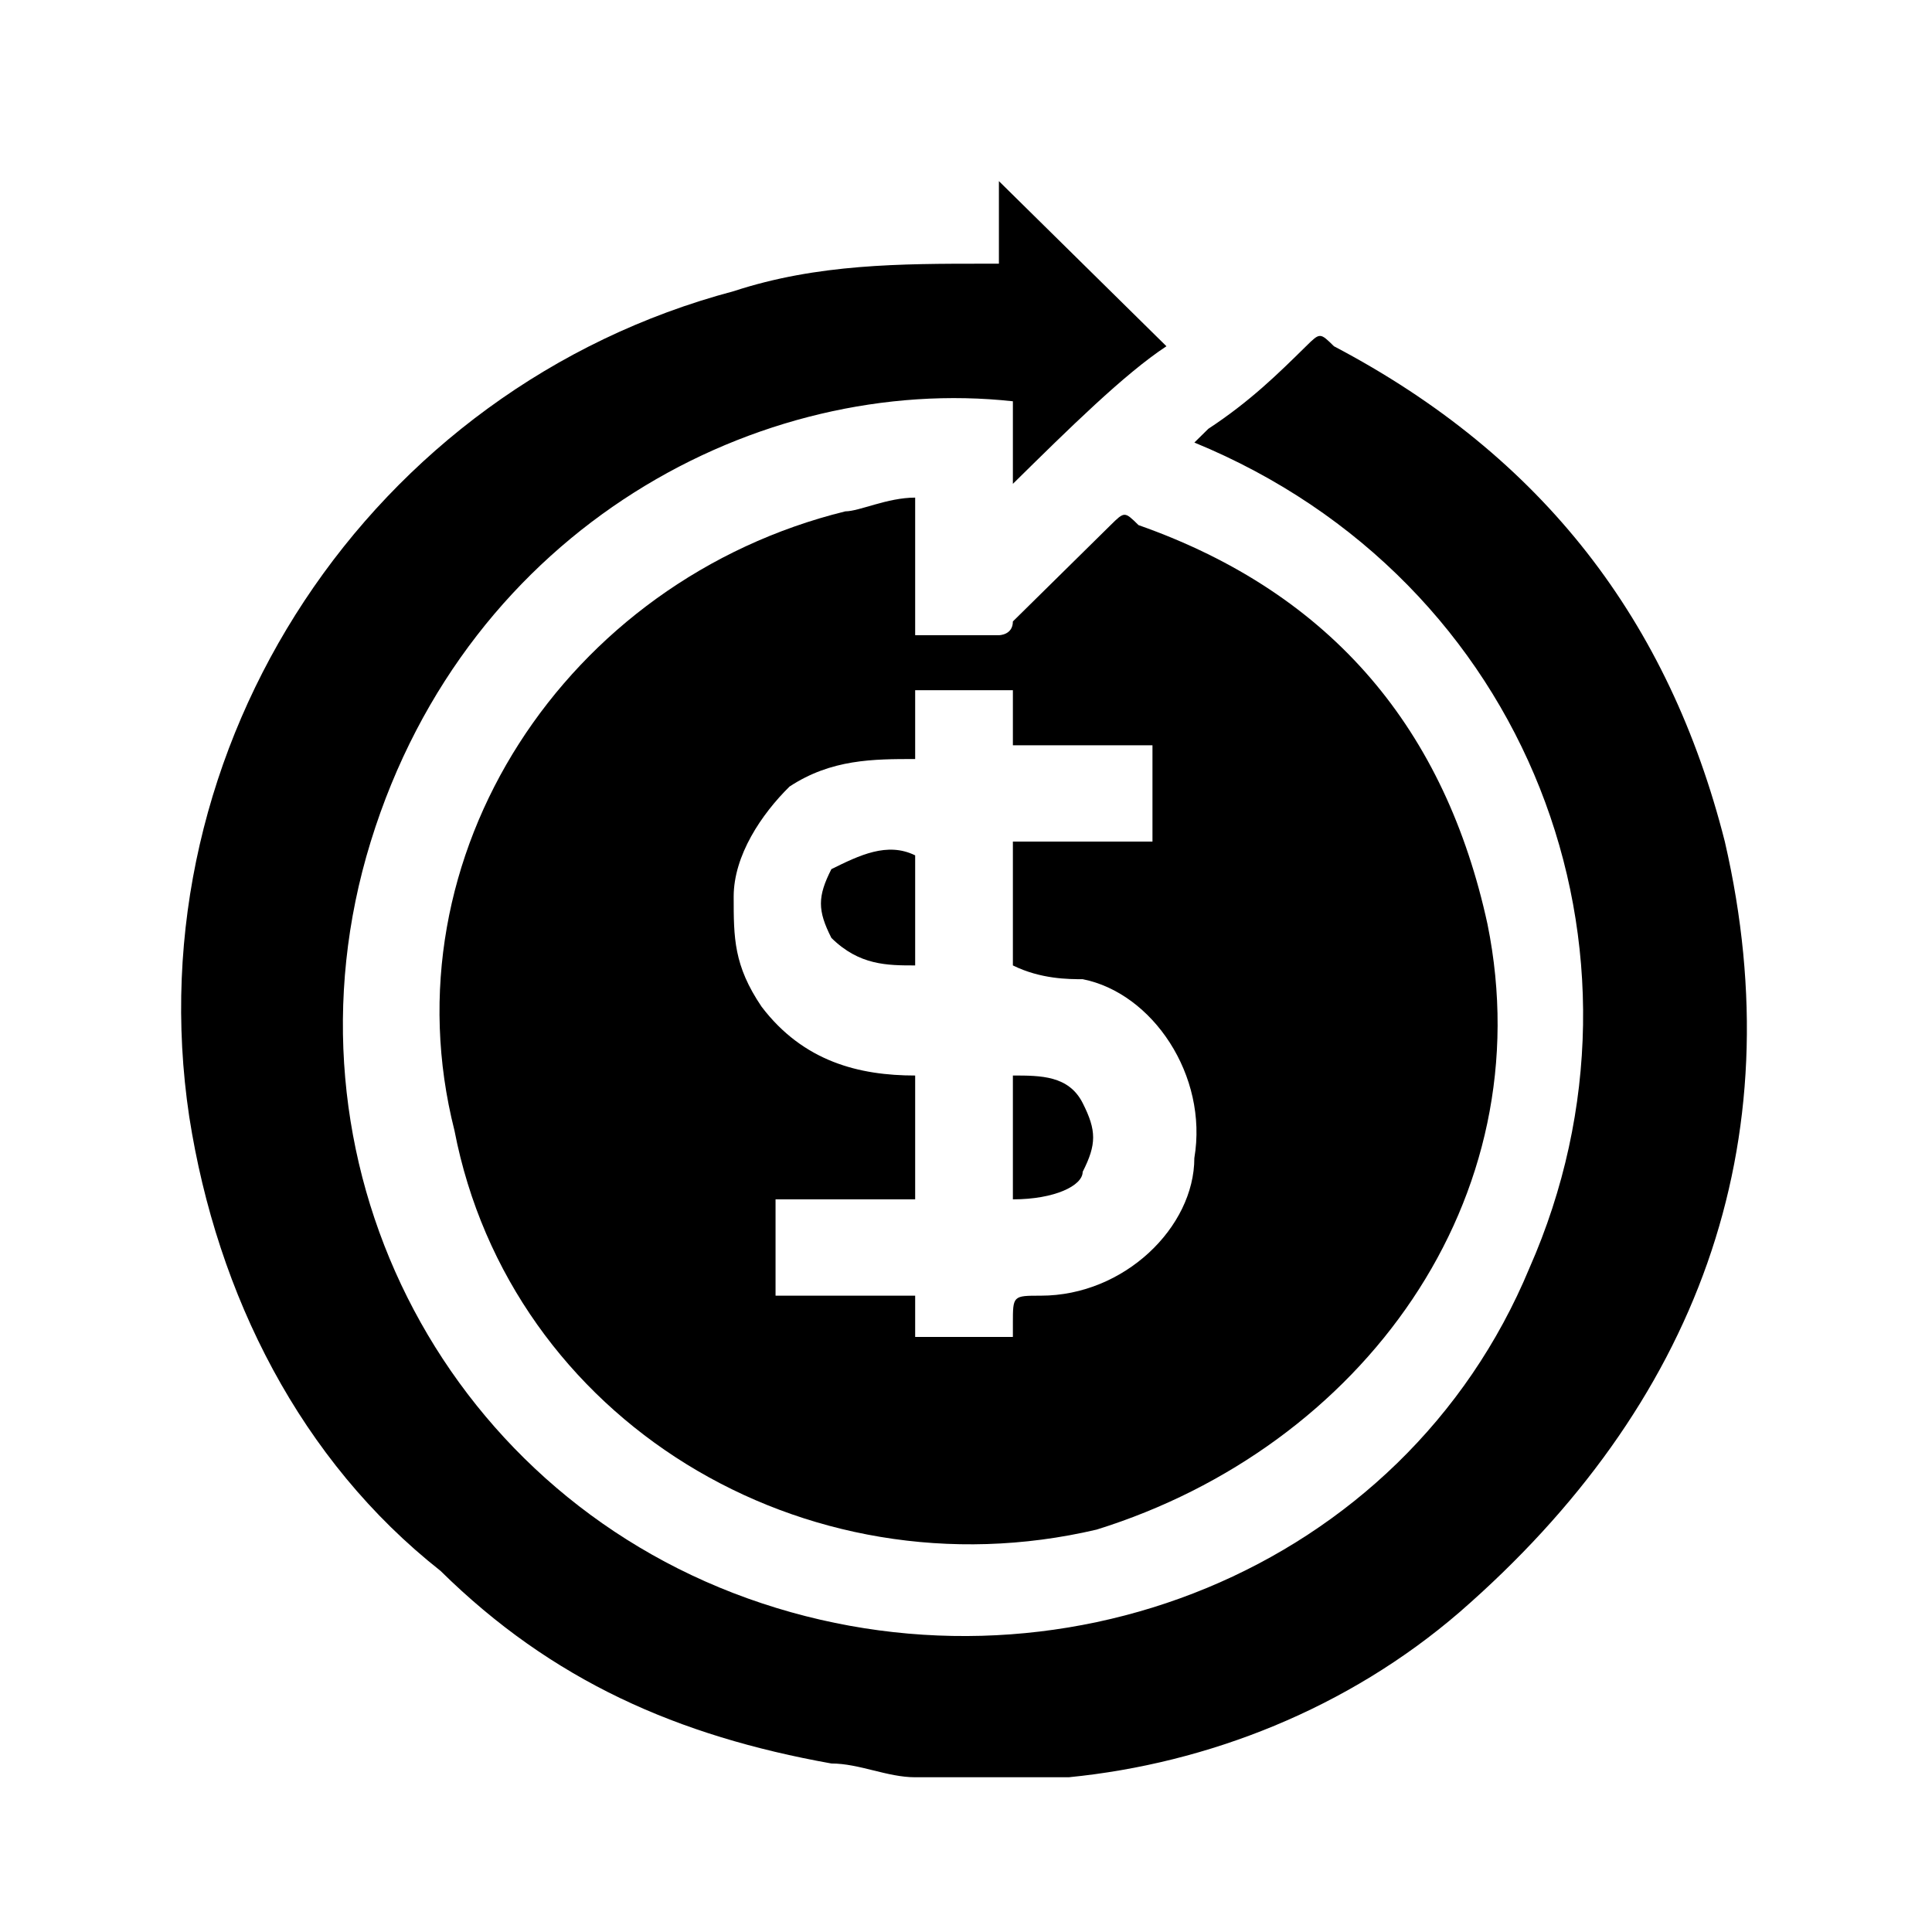
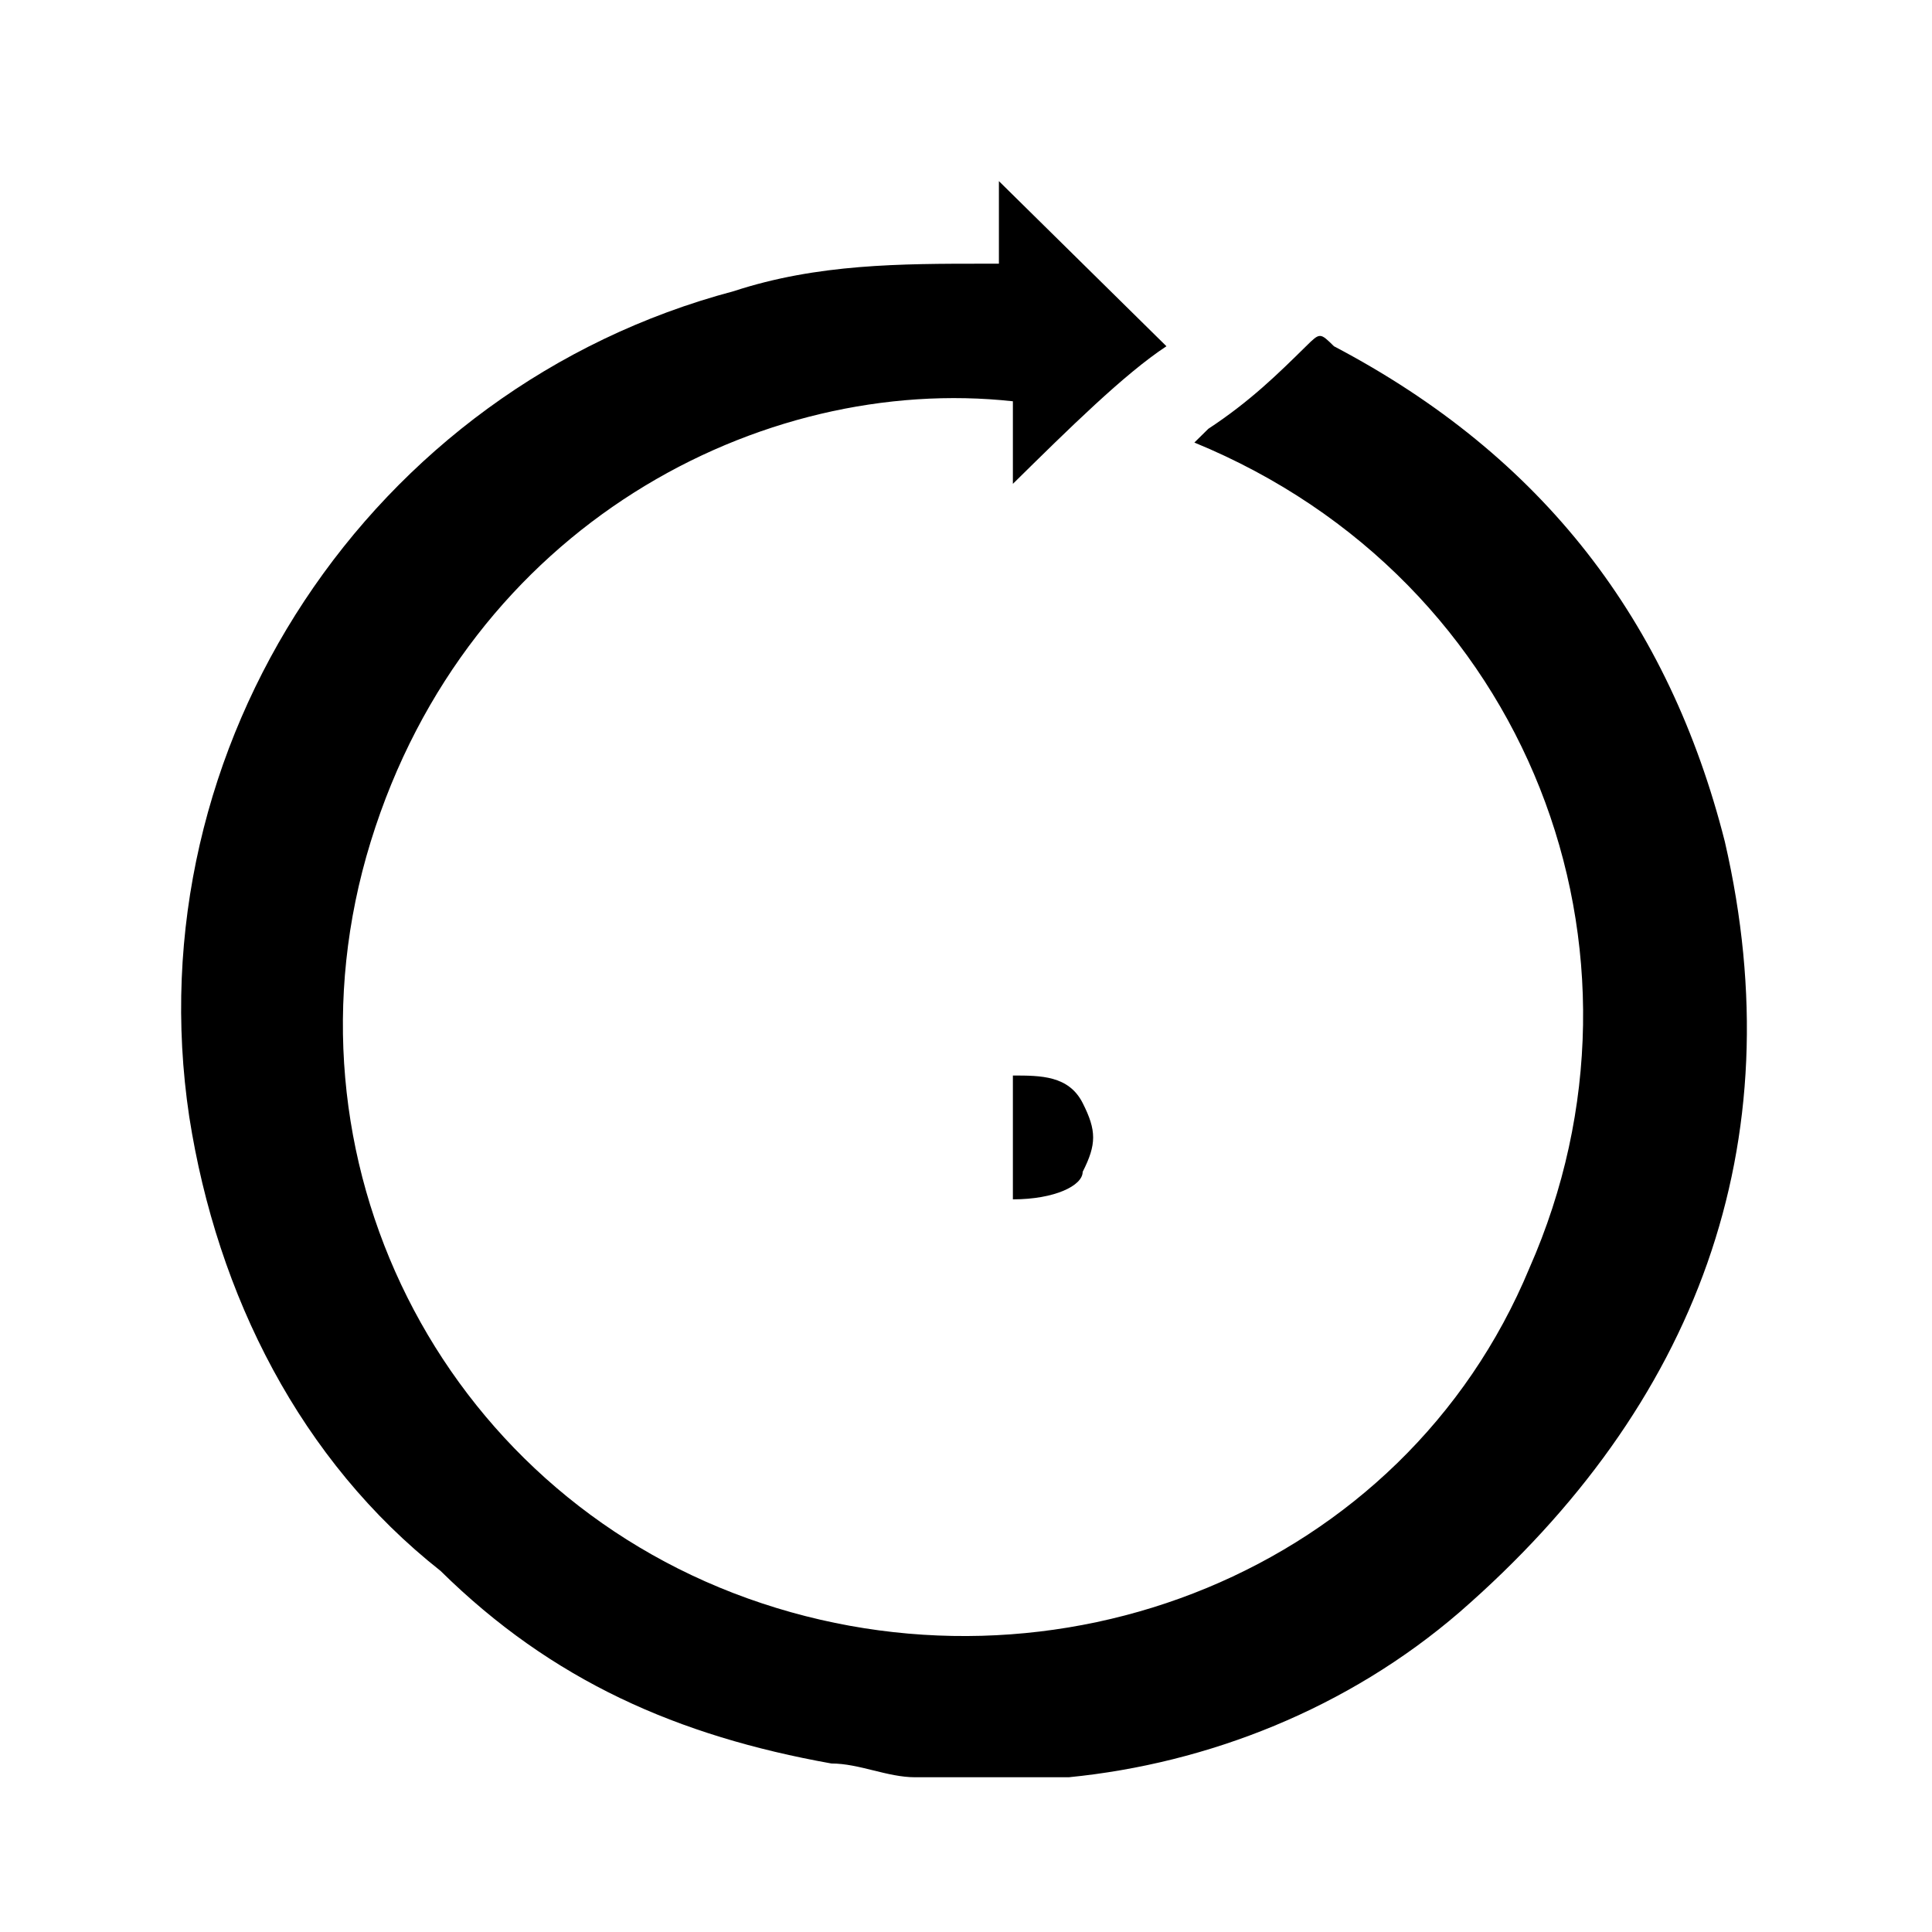
<svg xmlns="http://www.w3.org/2000/svg" width="64" height="64" viewBox="0 0 64 64" fill="none">
  <path d="M30.316 58.874C29.391 58.874 28.466 58.418 27.541 58.418C22.454 57.507 18.293 55.684 14.593 52.037C9.969 48.391 7.194 42.921 6.269 36.995C4.42 24.688 12.281 12.837 24.304 9.646C27.079 8.735 29.853 8.735 32.628 8.735H33.09C33.09 7.823 33.09 6.912 33.09 6C34.94 7.823 36.79 9.646 38.64 11.47C37.252 12.381 35.403 14.205 33.553 16.028C33.553 15.116 33.553 14.205 33.553 13.293C25.229 12.381 15.518 17.395 12.281 27.879C9.044 38.363 14.593 49.302 24.767 52.949C34.94 56.595 46.501 52.037 50.663 42.009C55.287 31.526 50.663 19.218 39.565 14.66L40.027 14.205C41.414 13.293 42.339 12.381 43.264 11.47C43.726 11.014 43.726 11.014 44.189 11.47C51.125 15.116 55.287 20.586 57.137 27.879C59.449 37.907 56.212 46.567 48.351 53.404C44.651 56.595 40.027 58.418 35.403 58.874C34.94 58.874 34.478 58.874 34.015 58.874C32.628 58.874 31.241 58.874 30.316 58.874Z" fill="#033956" style="fill:#033956;fill:color(display-p3 0.012 0.224 0.337);fill-opacity:1;" />
-   <path d="M30.316 16.484C30.316 17.851 30.316 19.674 30.316 21.042C31.241 21.042 32.165 21.042 33.09 21.042C33.09 21.042 33.553 21.042 33.553 20.586C34.478 19.674 35.865 18.307 36.79 17.395C37.252 16.939 37.252 16.939 37.715 17.395C44.189 19.674 47.888 24.233 49.275 30.614C51.125 39.73 45.114 47.935 36.327 50.67C26.616 52.949 16.905 47.023 15.055 37.451C12.743 28.335 18.755 19.218 28.003 16.939C28.466 16.939 29.391 16.484 30.316 16.484ZM30.316 25.144C28.928 25.144 27.541 25.144 26.154 26.056C25.229 26.967 24.304 28.335 24.304 29.702C24.304 31.07 24.304 31.981 25.229 33.349C26.616 35.172 28.466 35.628 30.316 35.628C30.316 36.995 30.316 38.363 30.316 39.73C28.928 39.73 27.541 39.73 25.691 39.73C25.691 40.642 25.691 42.009 25.691 42.921C26.616 42.921 27.079 42.921 28.003 42.921C28.928 42.921 29.391 42.921 30.316 42.921C30.316 43.377 30.316 43.832 30.316 44.288C31.241 44.288 32.628 44.288 33.553 44.288V43.832C33.553 42.921 33.553 42.921 34.478 42.921C37.252 42.921 39.564 40.642 39.564 38.363C40.027 35.628 38.177 32.893 35.865 32.437C35.402 32.437 34.478 32.437 33.553 31.981C33.553 30.614 33.553 29.246 33.553 27.879C34.94 27.879 36.327 27.879 38.177 27.879C38.177 26.967 38.177 25.6 38.177 24.688C36.79 24.688 35.402 24.688 33.553 24.688C33.553 24.233 33.553 23.321 33.553 22.865C32.628 22.865 31.241 22.865 30.316 22.865C30.316 23.777 30.316 24.233 30.316 25.144Z" fill="#033956" style="fill:#033956;fill:color(display-p3 0.012 0.224 0.337);fill-opacity:1;" />
  <path d="M33.553 39.73C33.553 38.363 33.553 36.995 33.553 35.628C34.478 35.628 35.403 35.628 35.865 36.539C36.327 37.451 36.327 37.907 35.865 38.819C35.865 39.274 34.94 39.73 33.553 39.73Z" fill="#033956" style="fill:#033956;fill:color(display-p3 0.012 0.224 0.337);fill-opacity:1;" />
-   <path d="M30.316 31.981C29.391 31.981 28.466 31.981 27.541 31.07C27.079 30.158 27.079 29.702 27.541 28.791C28.466 28.335 29.391 27.879 30.316 28.335C30.316 29.702 30.316 31.07 30.316 31.981Z" fill="#033956" style="fill:#033956;fill:color(display-p3 0.012 0.224 0.337);fill-opacity:1;" />
</svg>